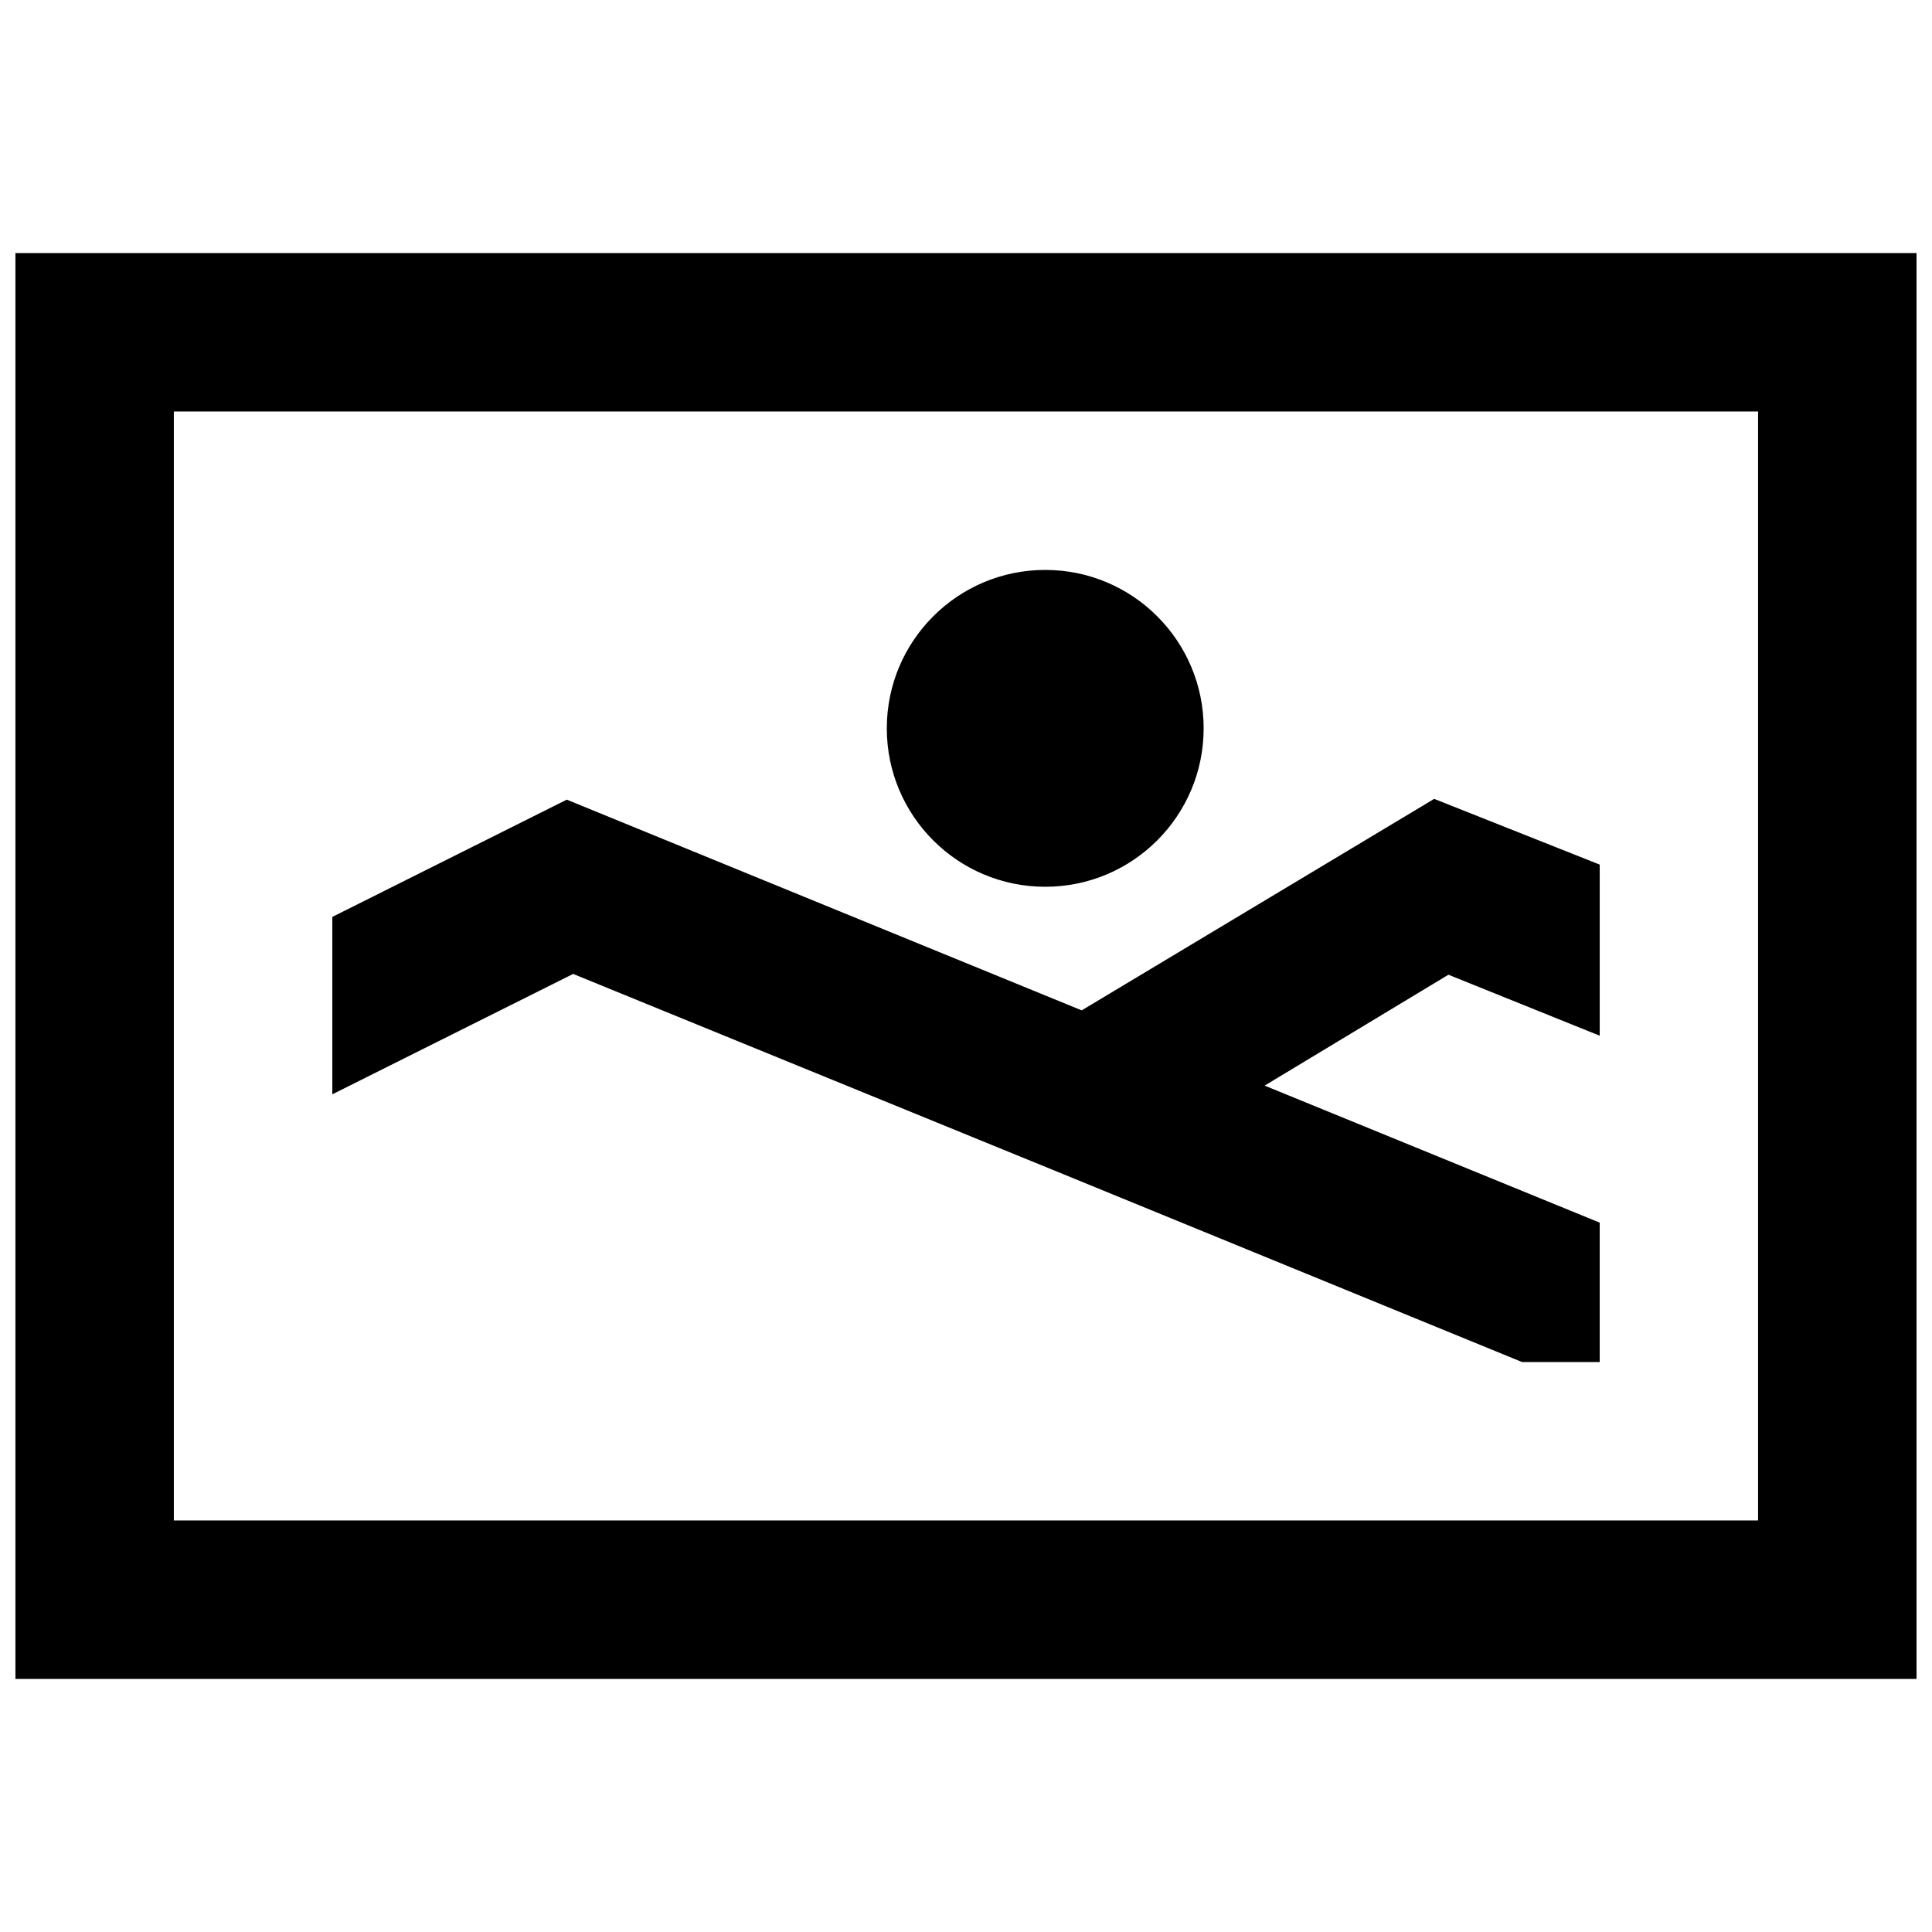
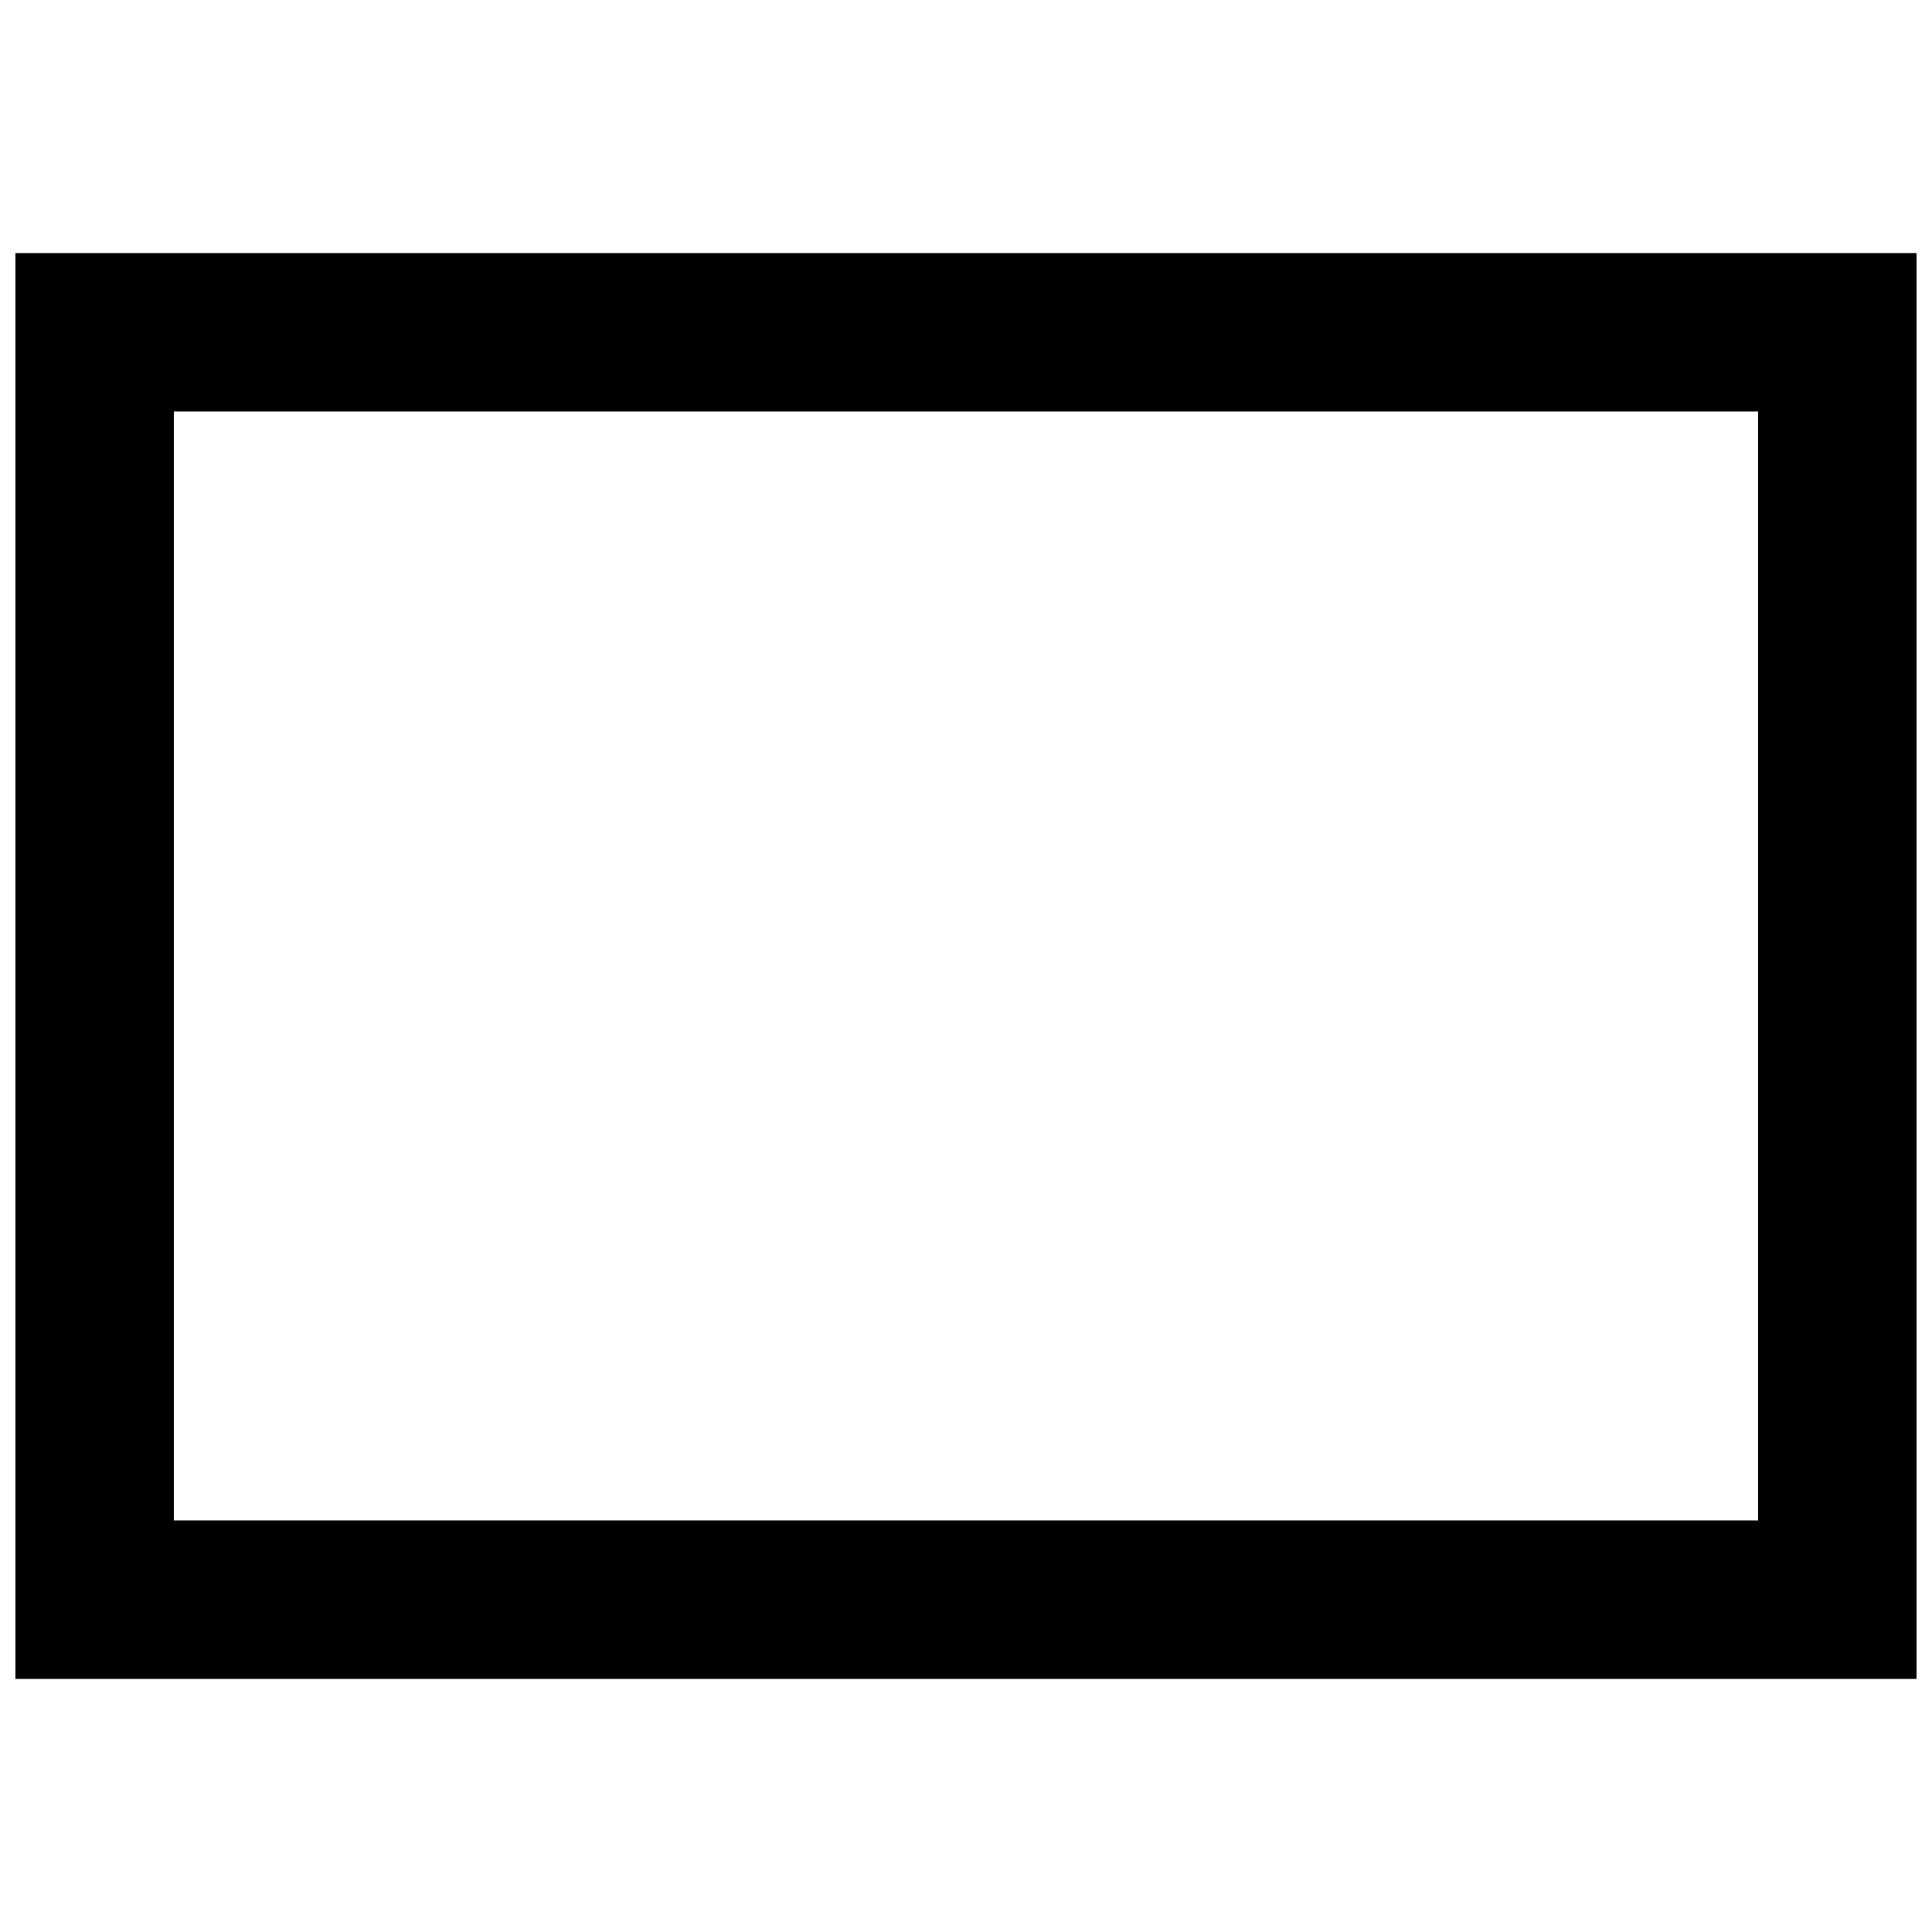
<svg xmlns="http://www.w3.org/2000/svg" width="800px" height="800px" version="1.1" viewBox="144 144 512 512">
  <defs>
    <clipPath id="a">
      <path d="m148.09 211h503.81v378h-503.81z" />
    </clipPath>
  </defs>
  <g clip-path="url(#a)">
    <path d="m148.09 211.07v377.86h503.81v-377.86zm461.82 335.87h-419.84v-293.89h419.84z" />
  </g>
-   <path d="m462.98 337.02c0 23.188-18.797 41.984-41.984 41.984s-41.984-18.797-41.984-41.984 18.797-41.984 41.984-41.984 41.984 18.797 41.984 41.984" />
-   <path d="m424.35 454.58 123.02 50.379h20.57v-36.945l-88.797-36.316 48.703-29.387 40.094 16.164v-45.344l-43.871-17.422-93.414 56.047-136.45-55.84-62.137 31.07v47.02l63.816-31.906z" />
</svg>